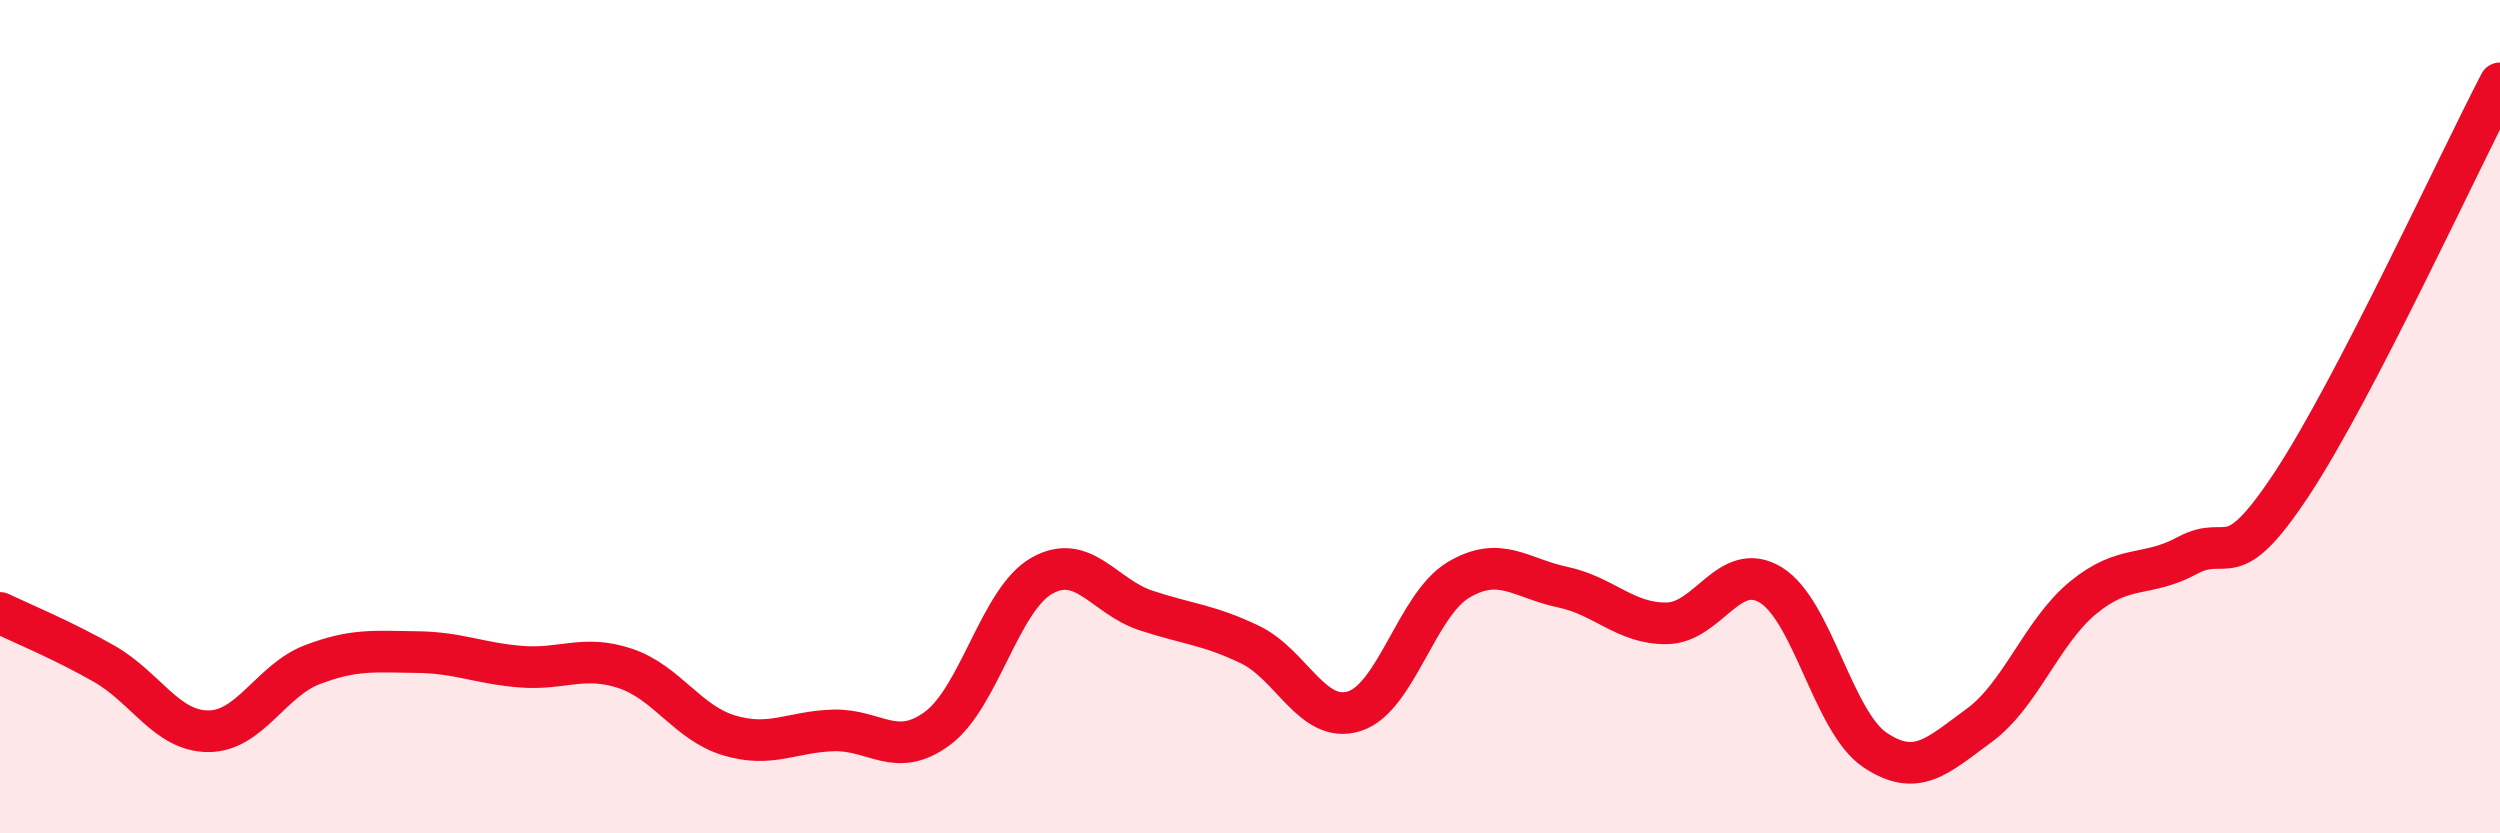
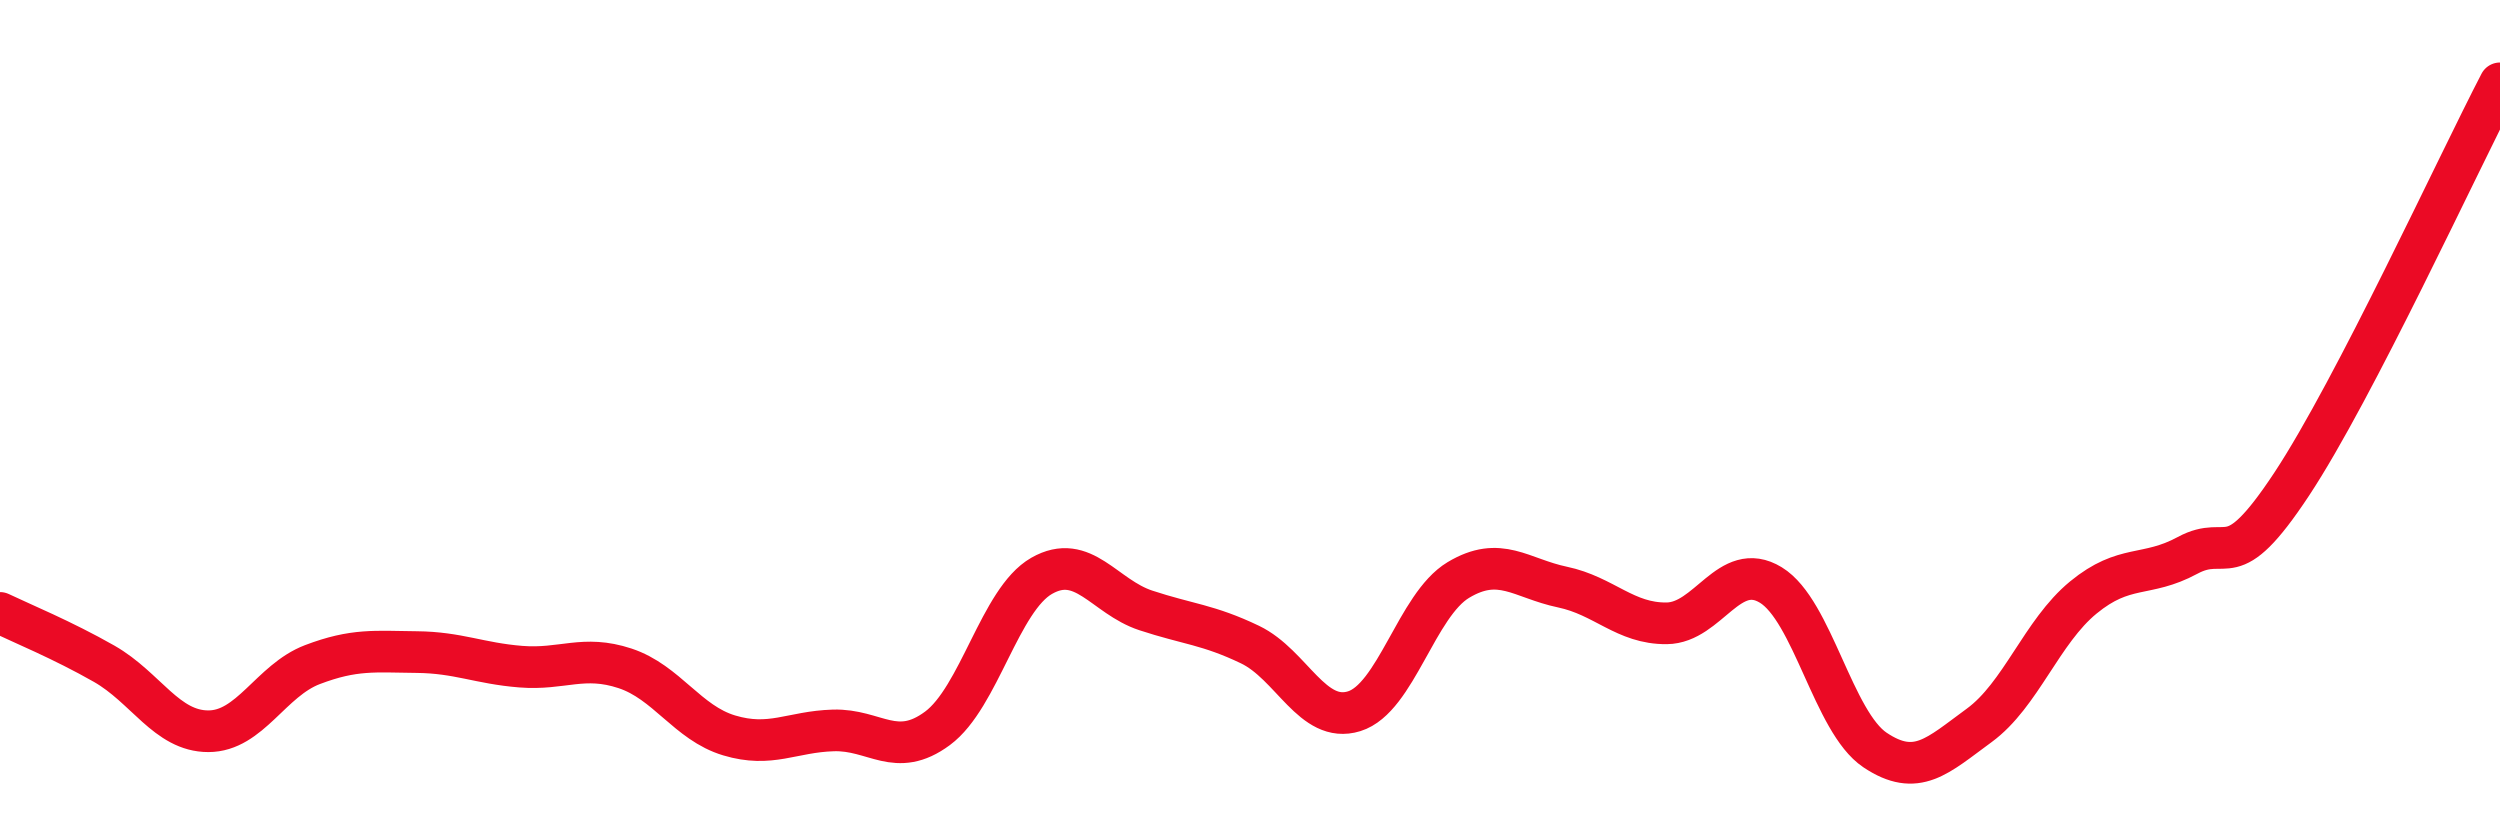
<svg xmlns="http://www.w3.org/2000/svg" width="60" height="20" viewBox="0 0 60 20">
-   <path d="M 0,14.71 C 0.5,14.95 1.5,15.36 2.5,15.93 C 3.5,16.5 4,17.55 5,17.55 C 6,17.55 6.5,16.33 7.5,15.95 C 8.5,15.57 9,15.64 10,15.65 C 11,15.66 11.5,15.92 12.5,16 C 13.5,16.08 14,15.71 15,16.04 C 16,16.37 16.5,17.35 17.5,17.65 C 18.5,17.95 19,17.56 20,17.53 C 21,17.5 21.5,18.22 22.5,17.48 C 23.5,16.74 24,14.39 25,13.82 C 26,13.25 26.5,14.32 27.5,14.65 C 28.5,14.98 29,14.99 30,15.47 C 31,15.95 31.5,17.38 32.5,17.07 C 33.5,16.76 34,14.52 35,13.92 C 36,13.32 36.5,13.88 37.5,14.09 C 38.5,14.3 39,14.97 40,14.96 C 41,14.95 41.5,13.43 42.5,14.04 C 43.5,14.65 44,17.33 45,18 C 46,18.67 46.5,18.14 47.5,17.41 C 48.5,16.68 49,15.16 50,14.34 C 51,13.52 51.5,13.87 52.5,13.33 C 53.5,12.79 53.5,13.89 55,11.62 C 56.5,9.35 59,3.92 60,2L60 20L0 20Z" fill="#EB0A25" opacity="0.1" stroke-linecap="round" stroke-linejoin="round" />
  <path d="M 0,14.71 C 0.5,14.95 1.5,15.36 2.5,15.93 C 3.5,16.5 4,17.55 5,17.55 C 6,17.55 6.5,16.33 7.5,15.95 C 8.5,15.57 9,15.64 10,15.65 C 11,15.66 11.5,15.92 12.5,16 C 13.5,16.08 14,15.71 15,16.04 C 16,16.37 16.5,17.35 17.5,17.65 C 18.5,17.95 19,17.56 20,17.53 C 21,17.5 21.5,18.22 22.5,17.48 C 23.5,16.74 24,14.39 25,13.82 C 26,13.25 26.5,14.32 27.5,14.65 C 28.5,14.98 29,14.99 30,15.47 C 31,15.95 31.5,17.38 32.5,17.07 C 33.5,16.76 34,14.52 35,13.92 C 36,13.32 36.5,13.88 37.5,14.09 C 38.5,14.3 39,14.97 40,14.96 C 41,14.95 41.5,13.43 42.5,14.04 C 43.5,14.65 44,17.33 45,18 C 46,18.67 46.5,18.14 47.5,17.41 C 48.5,16.68 49,15.16 50,14.34 C 51,13.52 51.5,13.87 52.5,13.33 C 53.5,12.79 53.5,13.89 55,11.62 C 56.5,9.35 59,3.92 60,2" stroke="#EB0A25" stroke-width="1" fill="none" stroke-linecap="round" stroke-linejoin="round" />
</svg>